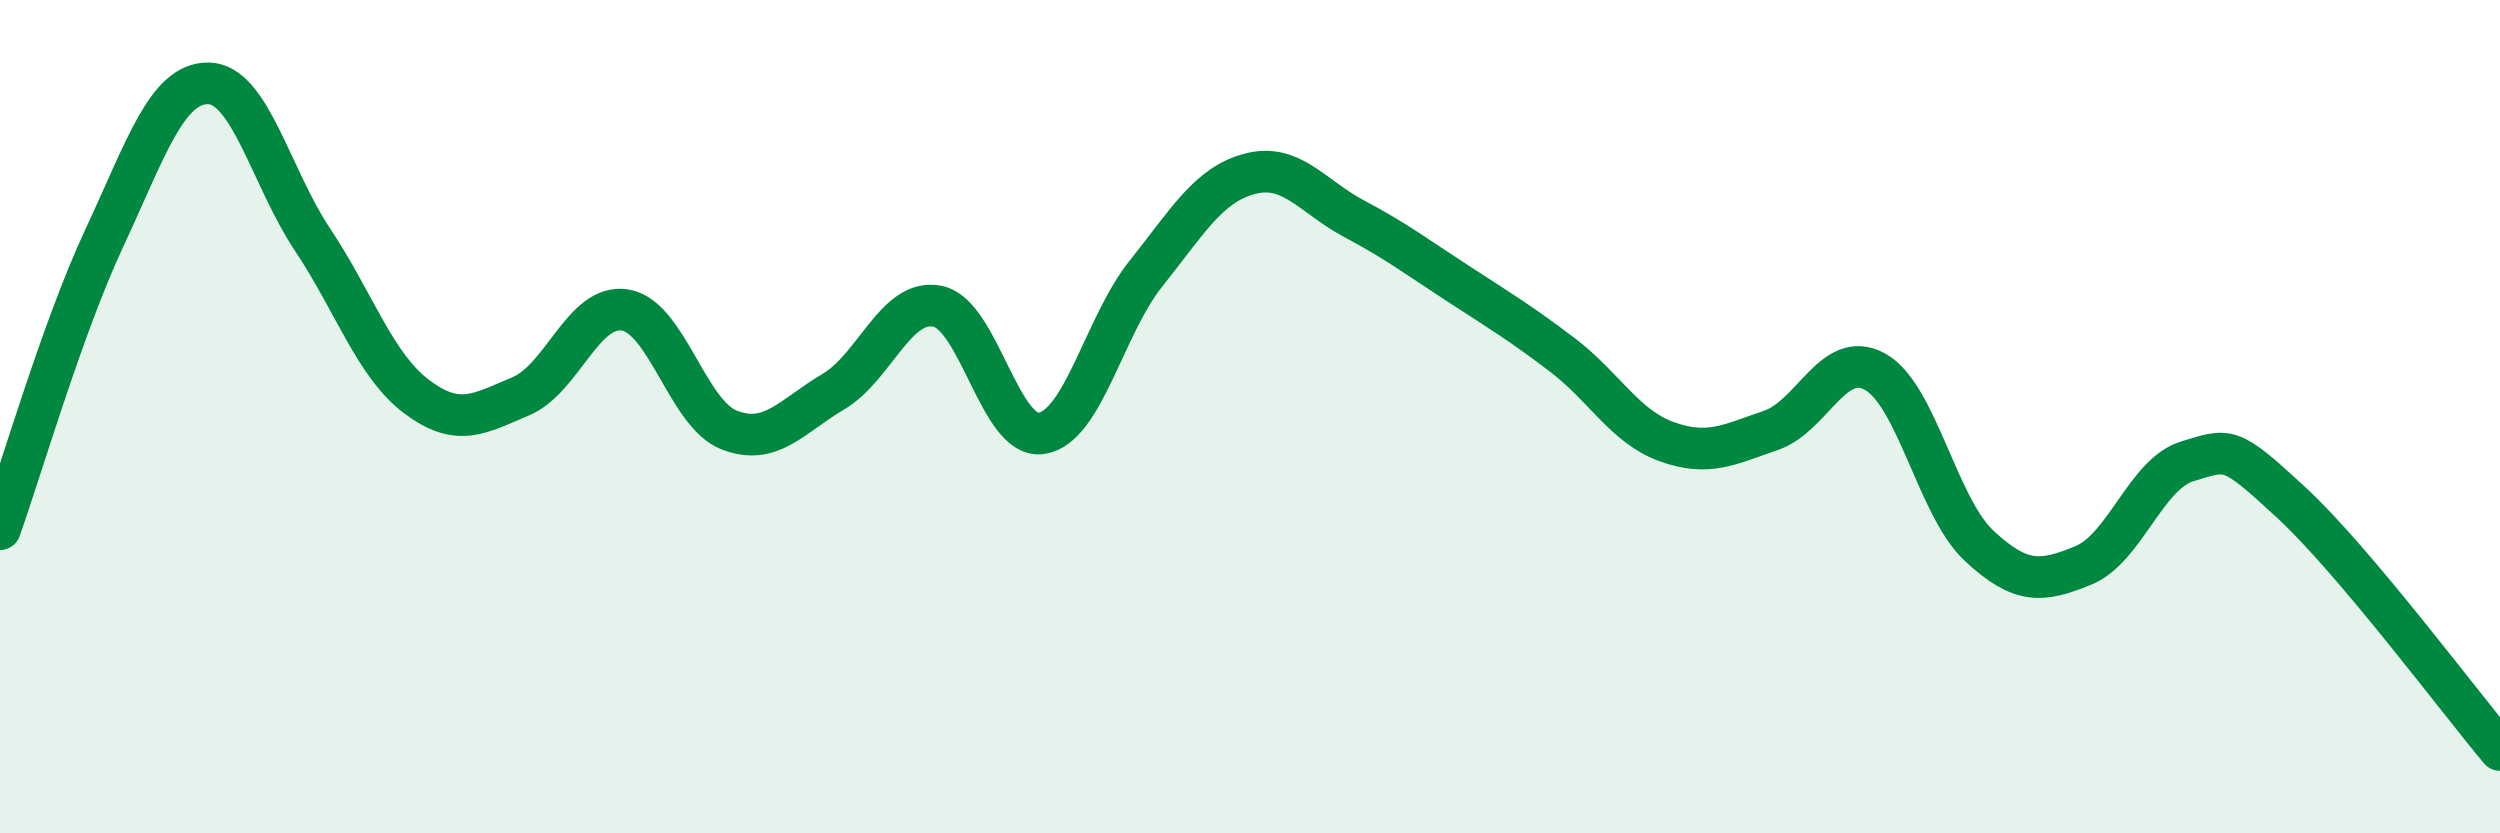
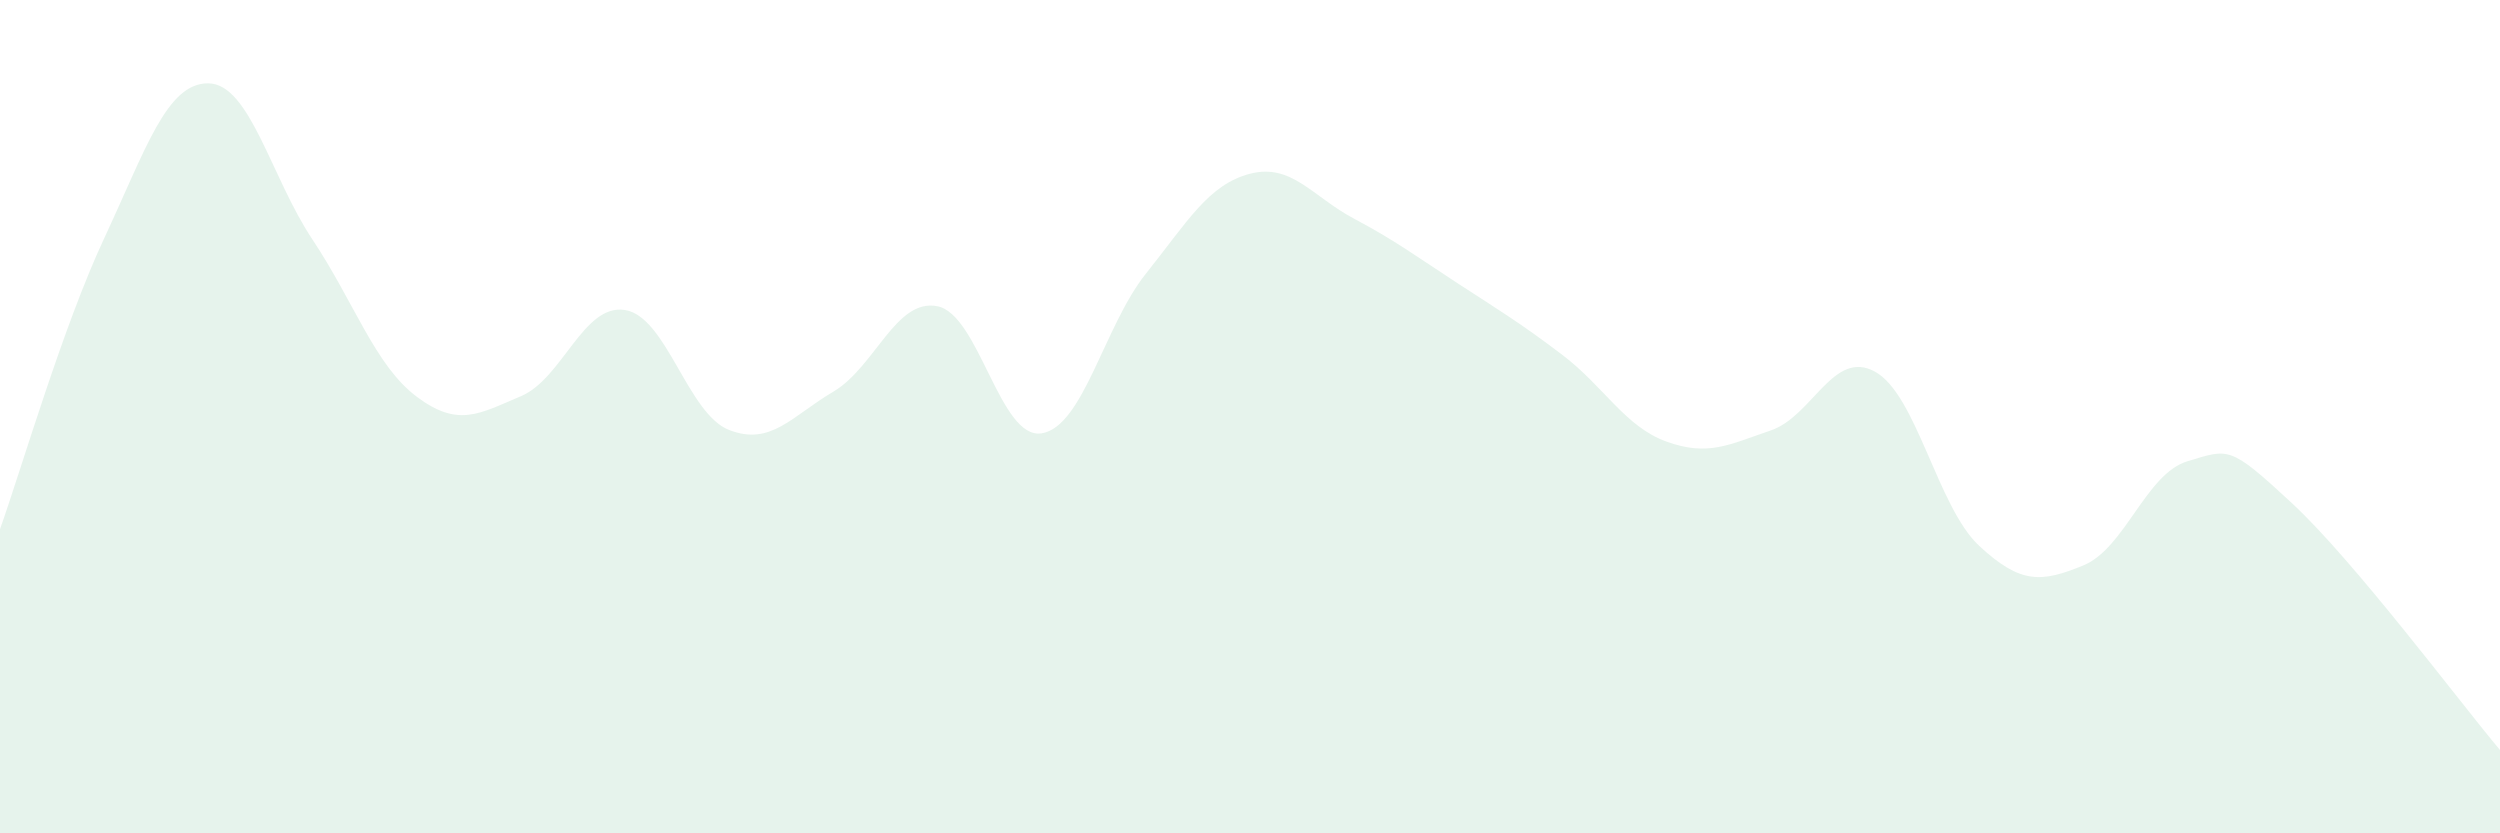
<svg xmlns="http://www.w3.org/2000/svg" width="60" height="20" viewBox="0 0 60 20">
  <path d="M 0,12.7 C 0.5,11.3 1.5,7.86 2.5,5.72 C 3.5,3.58 4,1.99 5,2 C 6,2.01 6.5,4.25 7.5,5.75 C 8.5,7.25 9,8.77 10,9.52 C 11,10.27 11.5,9.93 12.5,9.51 C 13.5,9.09 14,7.28 15,7.44 C 16,7.6 16.5,9.93 17.5,10.32 C 18.5,10.71 19,9.99 20,9.4 C 21,8.81 21.5,7.15 22.5,7.35 C 23.5,7.55 24,10.56 25,10.4 C 26,10.24 26.5,7.82 27.5,6.57 C 28.5,5.32 29,4.43 30,4.17 C 31,3.91 31.5,4.72 32.5,5.25 C 33.5,5.78 34,6.16 35,6.81 C 36,7.46 36.5,7.76 37.5,8.52 C 38.5,9.28 39,10.24 40,10.6 C 41,10.96 41.5,10.67 42.5,10.33 C 43.5,9.99 44,8.37 45,8.92 C 46,9.47 46.5,12.17 47.5,13.1 C 48.5,14.03 49,13.98 50,13.57 C 51,13.16 51.5,11.37 52.5,11.07 C 53.5,10.77 53.5,10.68 55,12.07 C 56.5,13.46 59,16.81 60,18L60 20L0 20Z" fill="#008740" opacity="0.1" stroke-linecap="round" stroke-linejoin="round" />
-   <path d="M 0,12.7 C 0.5,11.3 1.5,7.86 2.5,5.72 C 3.5,3.58 4,1.99 5,2 C 6,2.01 6.5,4.25 7.5,5.75 C 8.5,7.25 9,8.77 10,9.52 C 11,10.27 11.5,9.93 12.5,9.51 C 13.5,9.09 14,7.28 15,7.44 C 16,7.6 16.5,9.93 17.5,10.32 C 18.5,10.71 19,9.99 20,9.4 C 21,8.81 21.5,7.15 22.5,7.35 C 23.5,7.55 24,10.56 25,10.4 C 26,10.24 26.5,7.82 27.5,6.57 C 28.5,5.32 29,4.43 30,4.17 C 31,3.91 31.5,4.72 32.5,5.25 C 33.5,5.78 34,6.16 35,6.81 C 36,7.46 36.5,7.76 37.5,8.52 C 38.5,9.28 39,10.24 40,10.6 C 41,10.96 41.5,10.67 42.5,10.33 C 43.5,9.99 44,8.37 45,8.92 C 46,9.47 46.5,12.17 47.5,13.1 C 48.5,14.03 49,13.98 50,13.57 C 51,13.16 51.5,11.37 52.5,11.07 C 53.5,10.77 53.5,10.68 55,12.07 C 56.5,13.46 59,16.81 60,18" stroke="#008740" stroke-width="1" fill="none" stroke-linecap="round" stroke-linejoin="round" />
</svg>